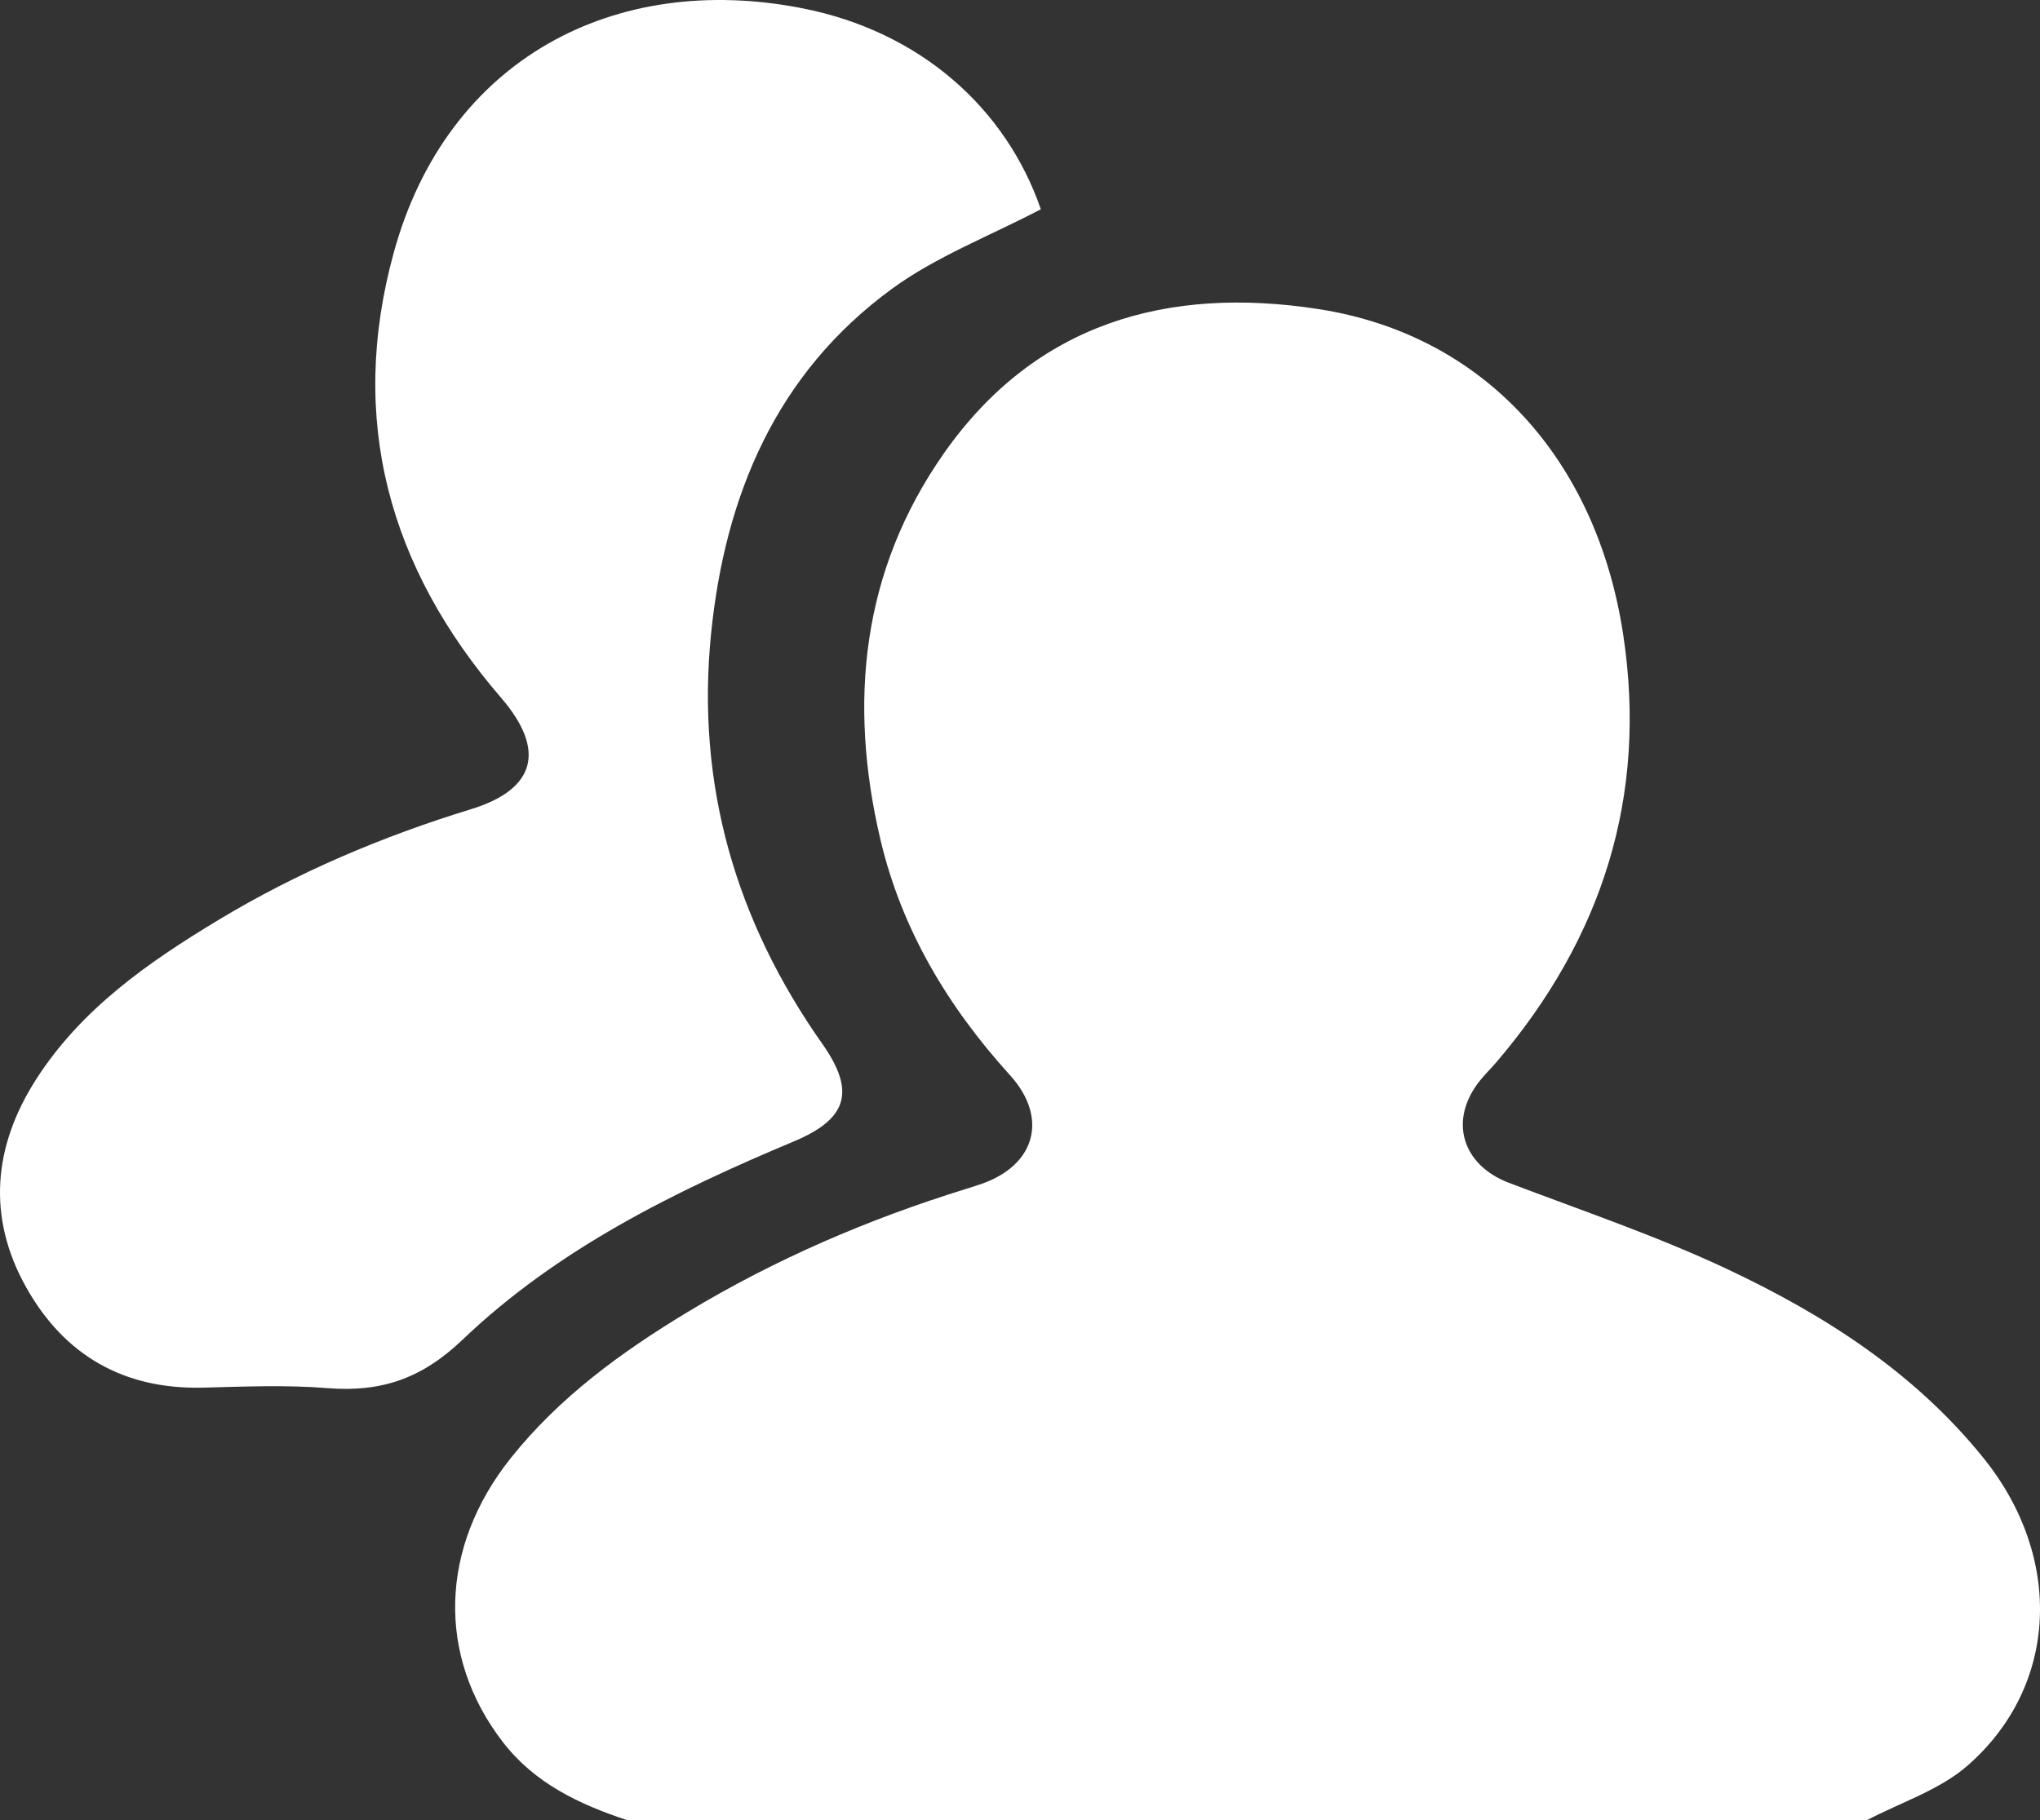
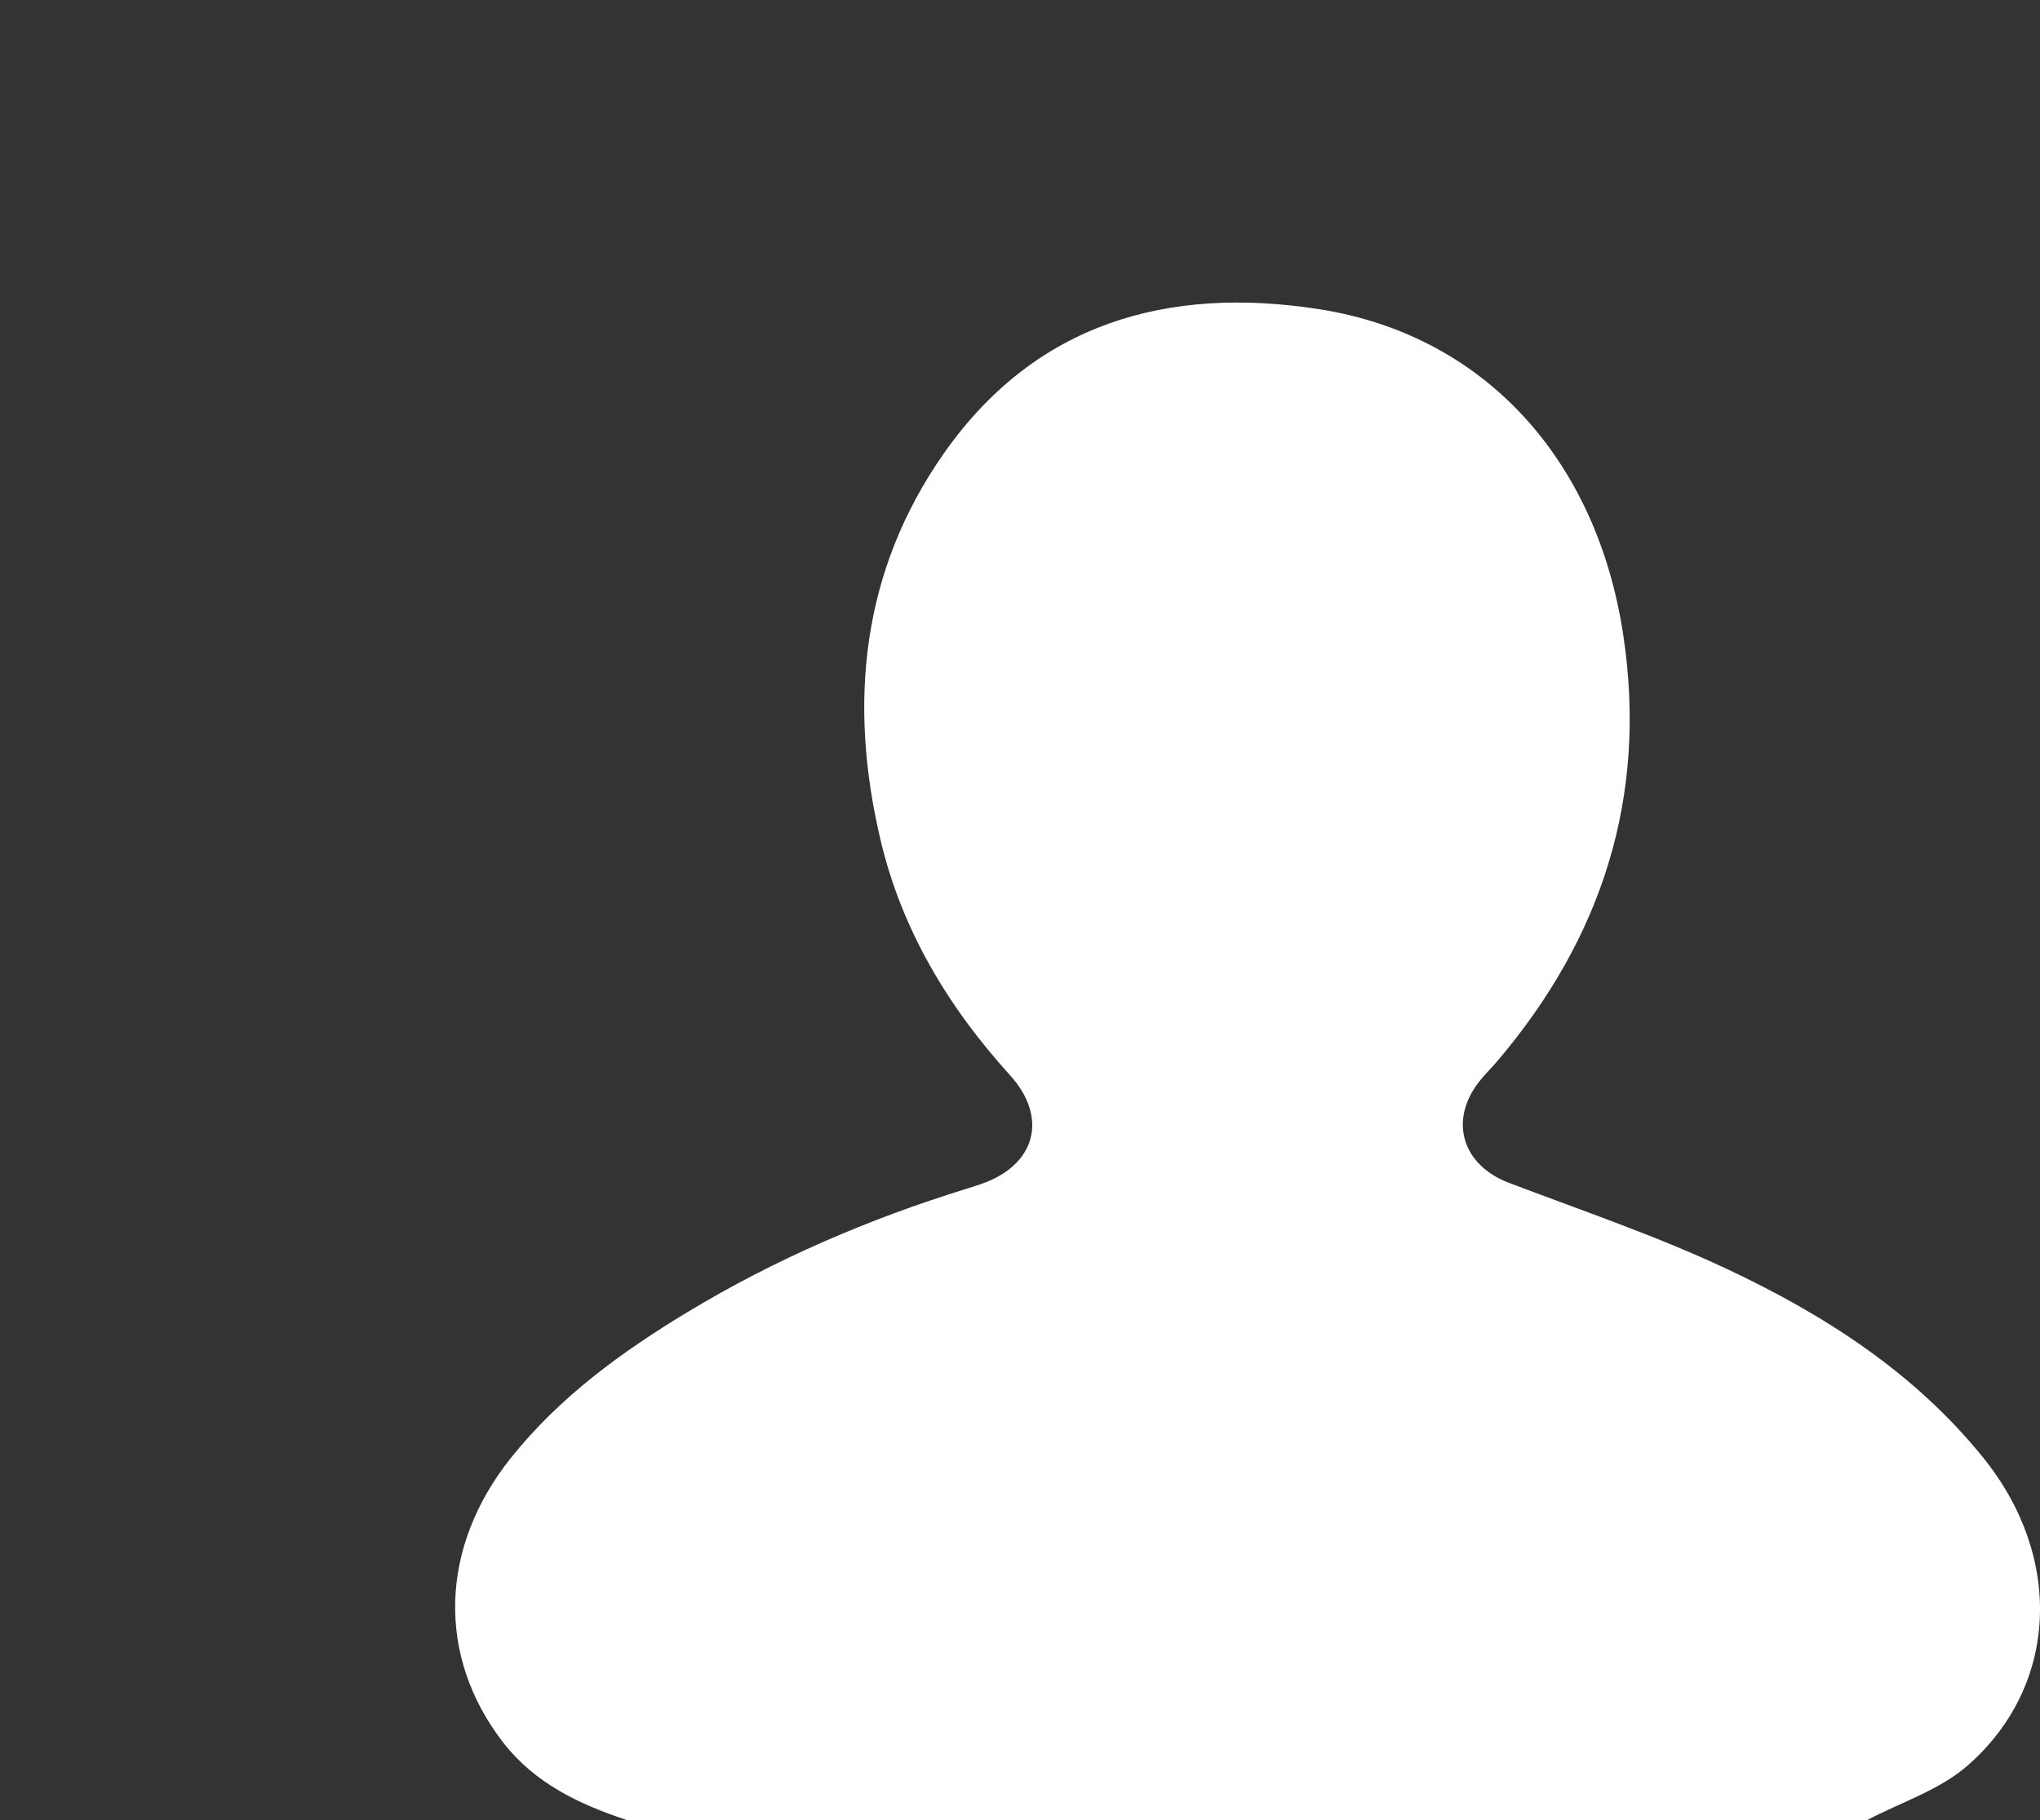
<svg xmlns="http://www.w3.org/2000/svg" version="1.1" x="0px" y="0px" width="393.421px" height="351.142px" viewBox="0 0 393.421 351.142" enable-background="new 0 0 393.421 351.142" xml:space="preserve">
  <rect x="0" y="0" width="393.421" height="351.142" fill="#333333" stroke="none" />
  <defs>
</defs>
  <g id="oyaBKd.tif_2_">
    <g>
      <path fill="#FFFFFF" d="M121.005,351.142c-9.253-3.062-17.879-7.104-24.042-15.105c-12.768-16.576-12.214-37.523,1.548-54.774    c9.389-11.769,21.364-20.474,34.102-28.167c16.884-10.198,34.89-17.933,53.725-23.759c0.952-0.295,1.903-0.597,2.846-0.921    c10.532-3.613,13.056-12.781,5.595-21.008c-11.955-13.183-20.89-28.063-24.986-45.454c-6.232-26.461-3.626-51.873,12.251-74.515    c17.636-25.152,43.151-32.31,72.218-27.817c31.755,4.908,53.597,28.747,58.771,62.758c4.754,31.251-4.046,58.582-24.387,82.453    c-1.08,1.268-2.292,2.427-3.322,3.733c-5.974,7.568-3.36,16.168,5.676,19.607c14.128,5.378,28.516,10.247,42.162,16.673    c18.769,8.837,36.191,20.017,49.421,36.489c15.428,19.208,14.389,43.941-3.133,59.259c-5.416,4.735-12.905,7.099-19.444,10.549    C280.338,351.142,200.672,351.142,121.005,351.142z" />
-       <path fill="#FFFFFF" d="M200.73,40.365c-9.876,5.181-20.162,9.096-28.731,15.36c-22.259,16.273-32.155,39.744-34.86,66.462    c-2.938,29.022,4.677,55.368,21.44,79.167c6.473,9.19,4.882,14.487-5.478,18.828c-23.142,9.695-45.646,20.814-63.895,38.255    c-7.917,7.566-15.772,10.166-26.072,9.339c-7.945-0.638-15.986-0.292-23.978-0.092c-15.31,0.383-26.771-6.254-34.114-19.362    c-7.61-13.584-6.329-27.266,1.971-40.186c8.698-13.539,21.599-22.514,35.047-30.63c15.299-9.233,31.672-16.159,48.767-21.405    c12.561-3.854,14.475-11.445,5.811-21.495c-21.611-25.068-29.57-53.633-20.691-85.914c10.265-37.319,42.578-54.203,78.748-47.104    C177.417,6.047,193.979,20.815,200.73,40.365z" />
    </g>
  </g>
</svg>